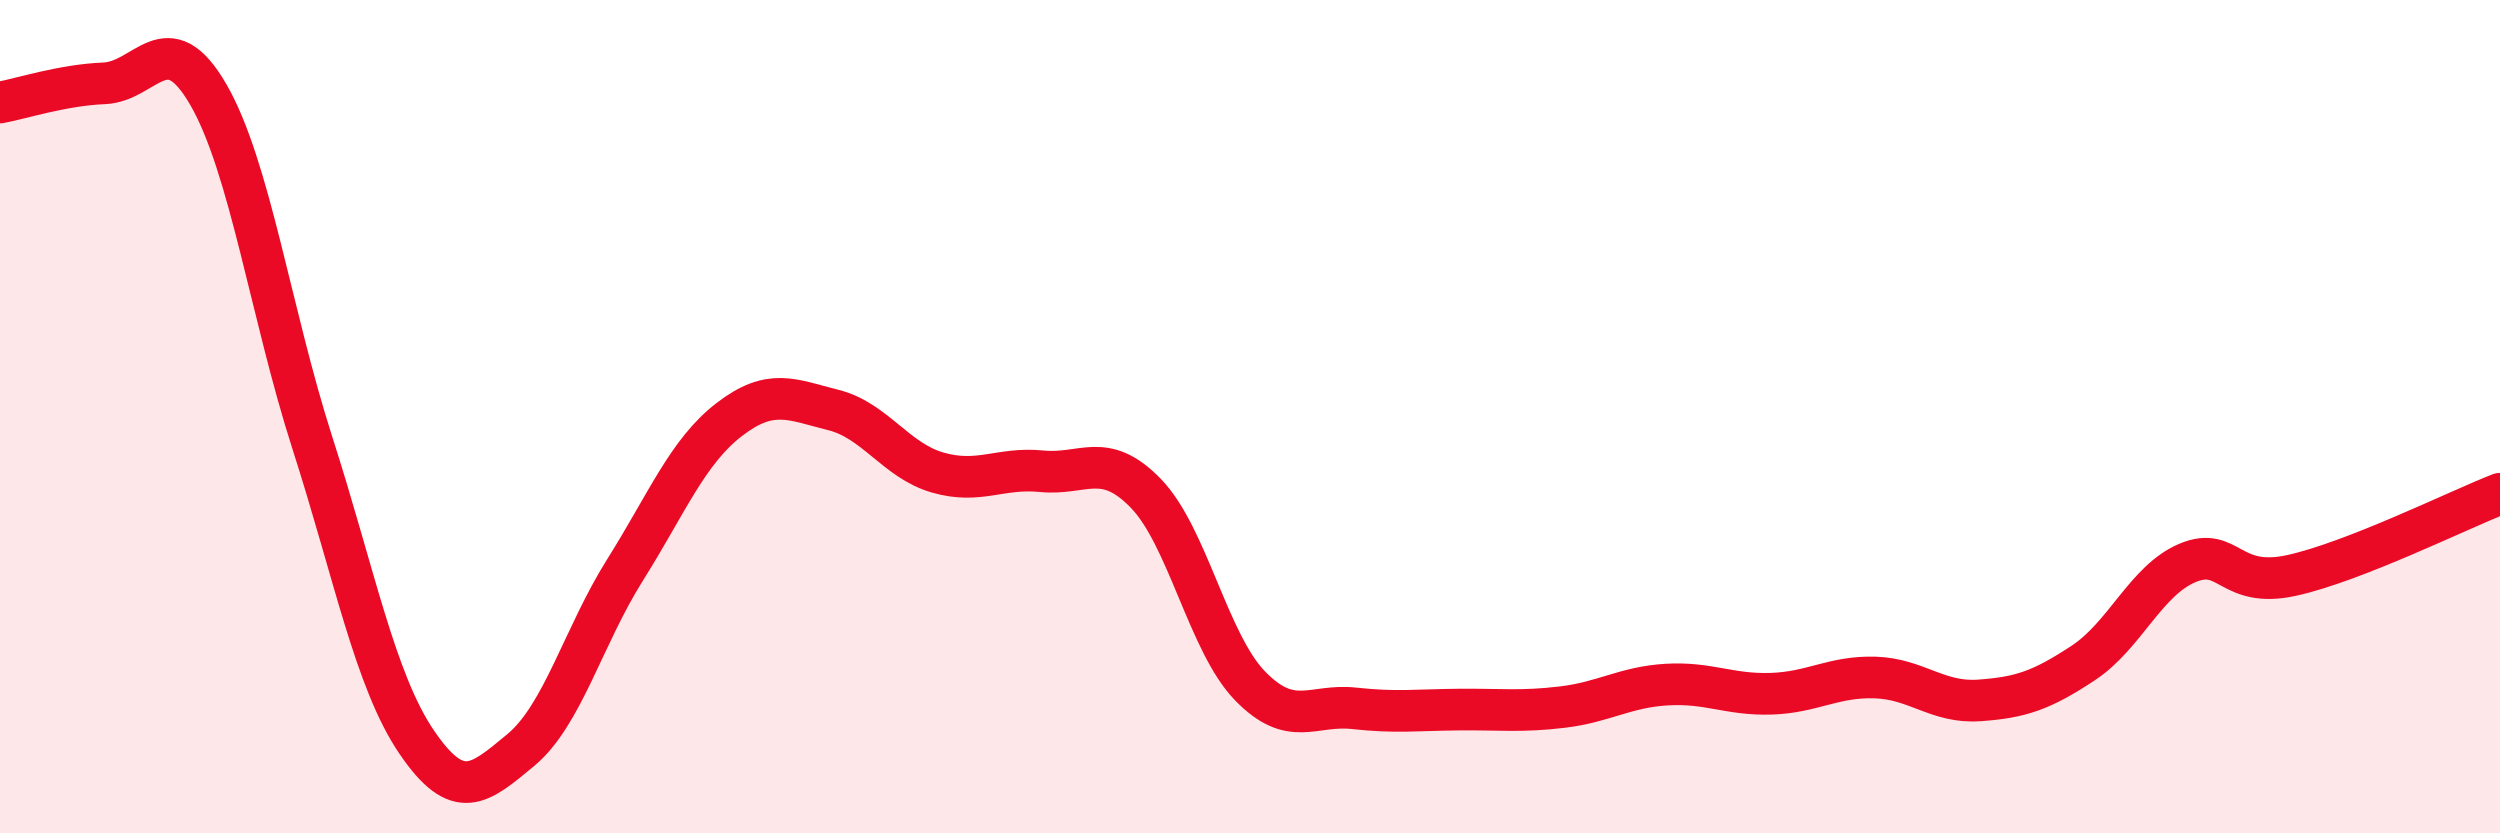
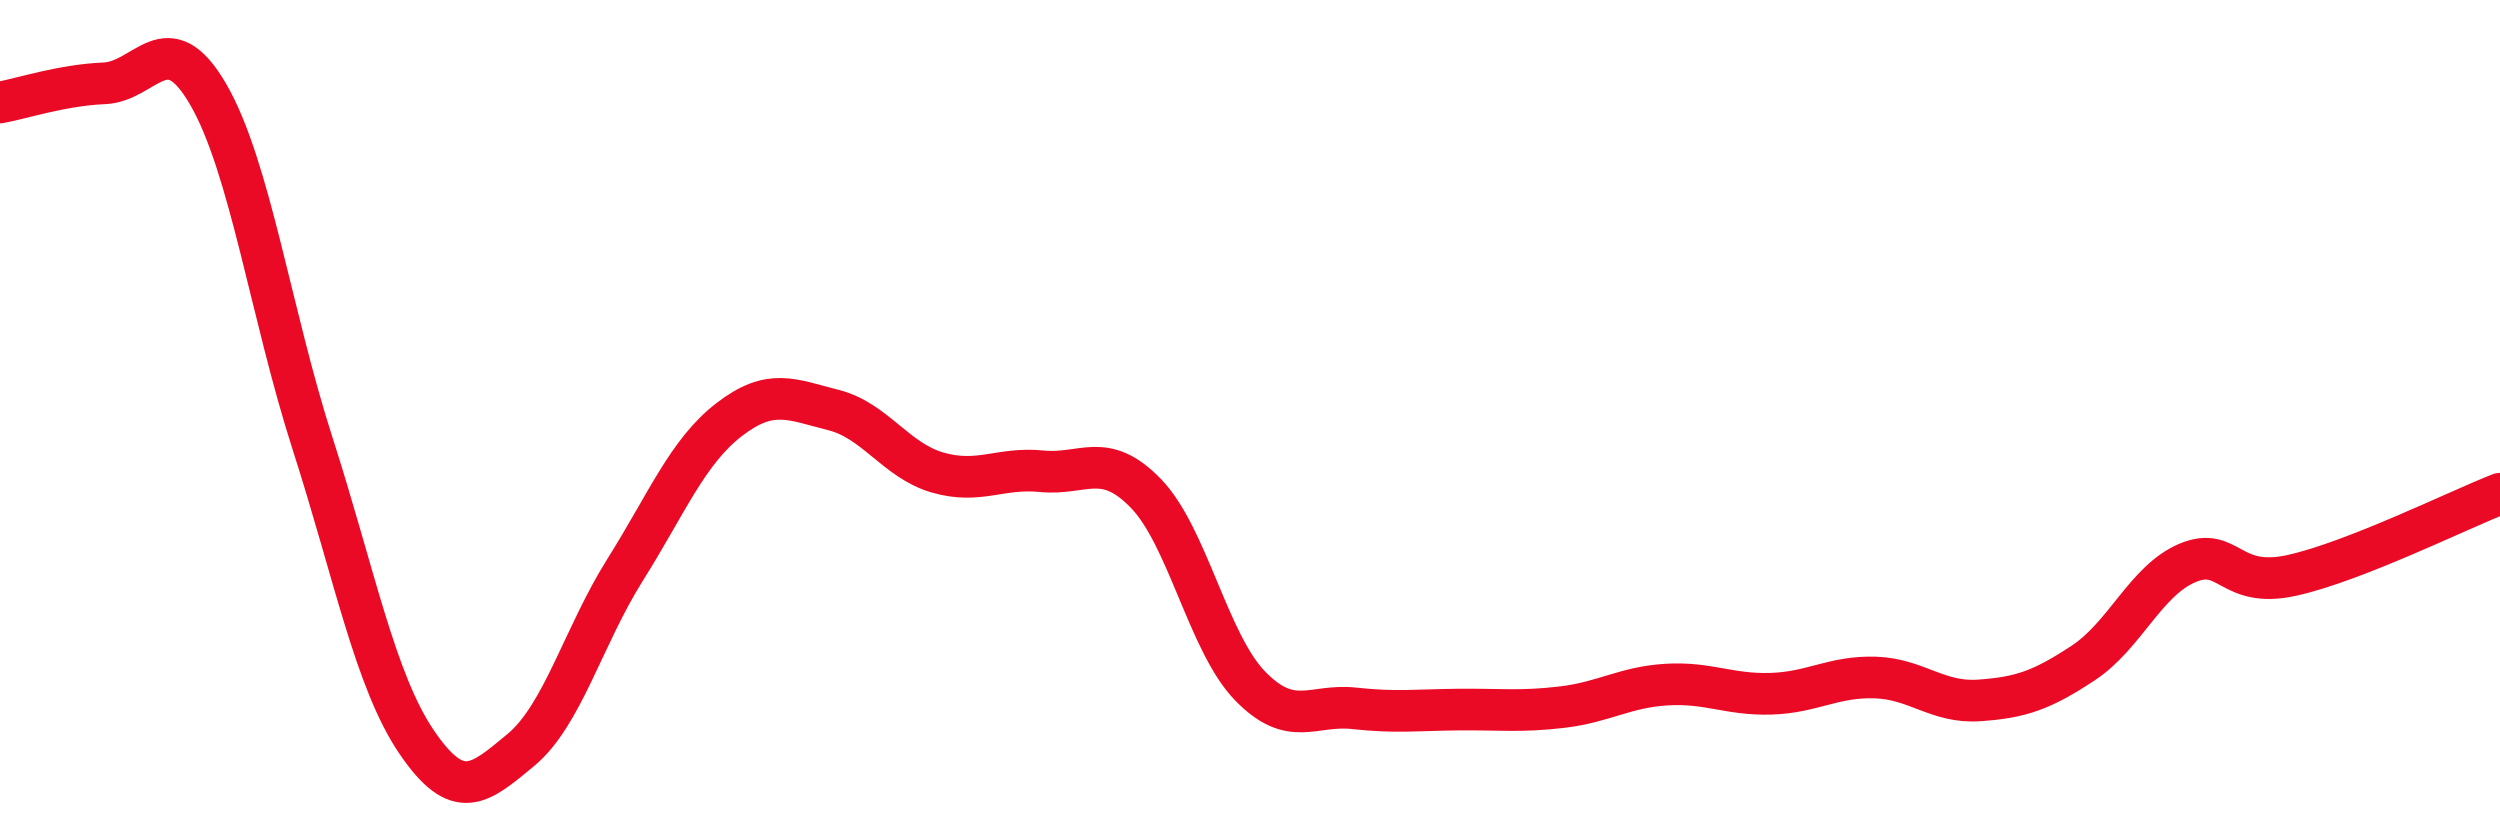
<svg xmlns="http://www.w3.org/2000/svg" width="60" height="20" viewBox="0 0 60 20">
-   <path d="M 0,2.46 C 0.5,2.37 1.5,2.04 2.5,2 C 3.5,1.96 4,0.54 5,2.27 C 6,4 6.5,7.53 7.5,10.64 C 8.5,13.75 9,16.34 10,17.81 C 11,19.28 11.5,18.83 12.5,18 C 13.5,17.17 14,15.27 15,13.68 C 16,12.09 16.5,10.84 17.5,10.07 C 18.5,9.3 19,9.59 20,9.84 C 21,10.09 21.5,11.05 22.5,11.34 C 23.5,11.63 24,11.21 25,11.31 C 26,11.41 26.5,10.81 27.5,11.84 C 28.5,12.87 29,15.43 30,16.46 C 31,17.49 31.5,16.89 32.5,17 C 33.5,17.11 34,17.04 35,17.03 C 36,17.02 36.5,17.09 37.5,16.97 C 38.5,16.85 39,16.49 40,16.43 C 41,16.37 41.5,16.68 42.5,16.65 C 43.5,16.62 44,16.23 45,16.26 C 46,16.29 46.5,16.88 47.5,16.81 C 48.5,16.74 49,16.57 50,15.91 C 51,15.25 51.5,13.93 52.5,13.51 C 53.5,13.09 53.5,14.14 55,13.81 C 56.5,13.48 59,12.24 60,11.85L60 20L0 20Z" fill="#EB0A25" opacity="0.1" stroke-linecap="round" stroke-linejoin="round" />
  <path d="M 0,2.46 C 0.5,2.37 1.5,2.04 2.5,2 C 3.5,1.96 4,0.54 5,2.27 C 6,4 6.5,7.53 7.5,10.64 C 8.5,13.75 9,16.34 10,17.81 C 11,19.28 11.5,18.83 12.5,18 C 13.5,17.17 14,15.27 15,13.68 C 16,12.09 16.5,10.84 17.5,10.07 C 18.5,9.3 19,9.59 20,9.84 C 21,10.09 21.5,11.05 22.5,11.34 C 23.5,11.63 24,11.21 25,11.31 C 26,11.41 26.5,10.81 27.5,11.84 C 28.5,12.87 29,15.43 30,16.46 C 31,17.49 31.5,16.89 32.5,17 C 33.5,17.11 34,17.04 35,17.03 C 36,17.02 36.5,17.09 37.5,16.97 C 38.5,16.85 39,16.49 40,16.43 C 41,16.37 41.5,16.68 42.5,16.65 C 43.5,16.62 44,16.23 45,16.26 C 46,16.29 46.5,16.88 47.5,16.81 C 48.5,16.74 49,16.57 50,15.91 C 51,15.25 51.5,13.93 52.5,13.51 C 53.5,13.09 53.5,14.14 55,13.81 C 56.5,13.48 59,12.24 60,11.85" stroke="#EB0A25" stroke-width="1" fill="none" stroke-linecap="round" stroke-linejoin="round" />
</svg>